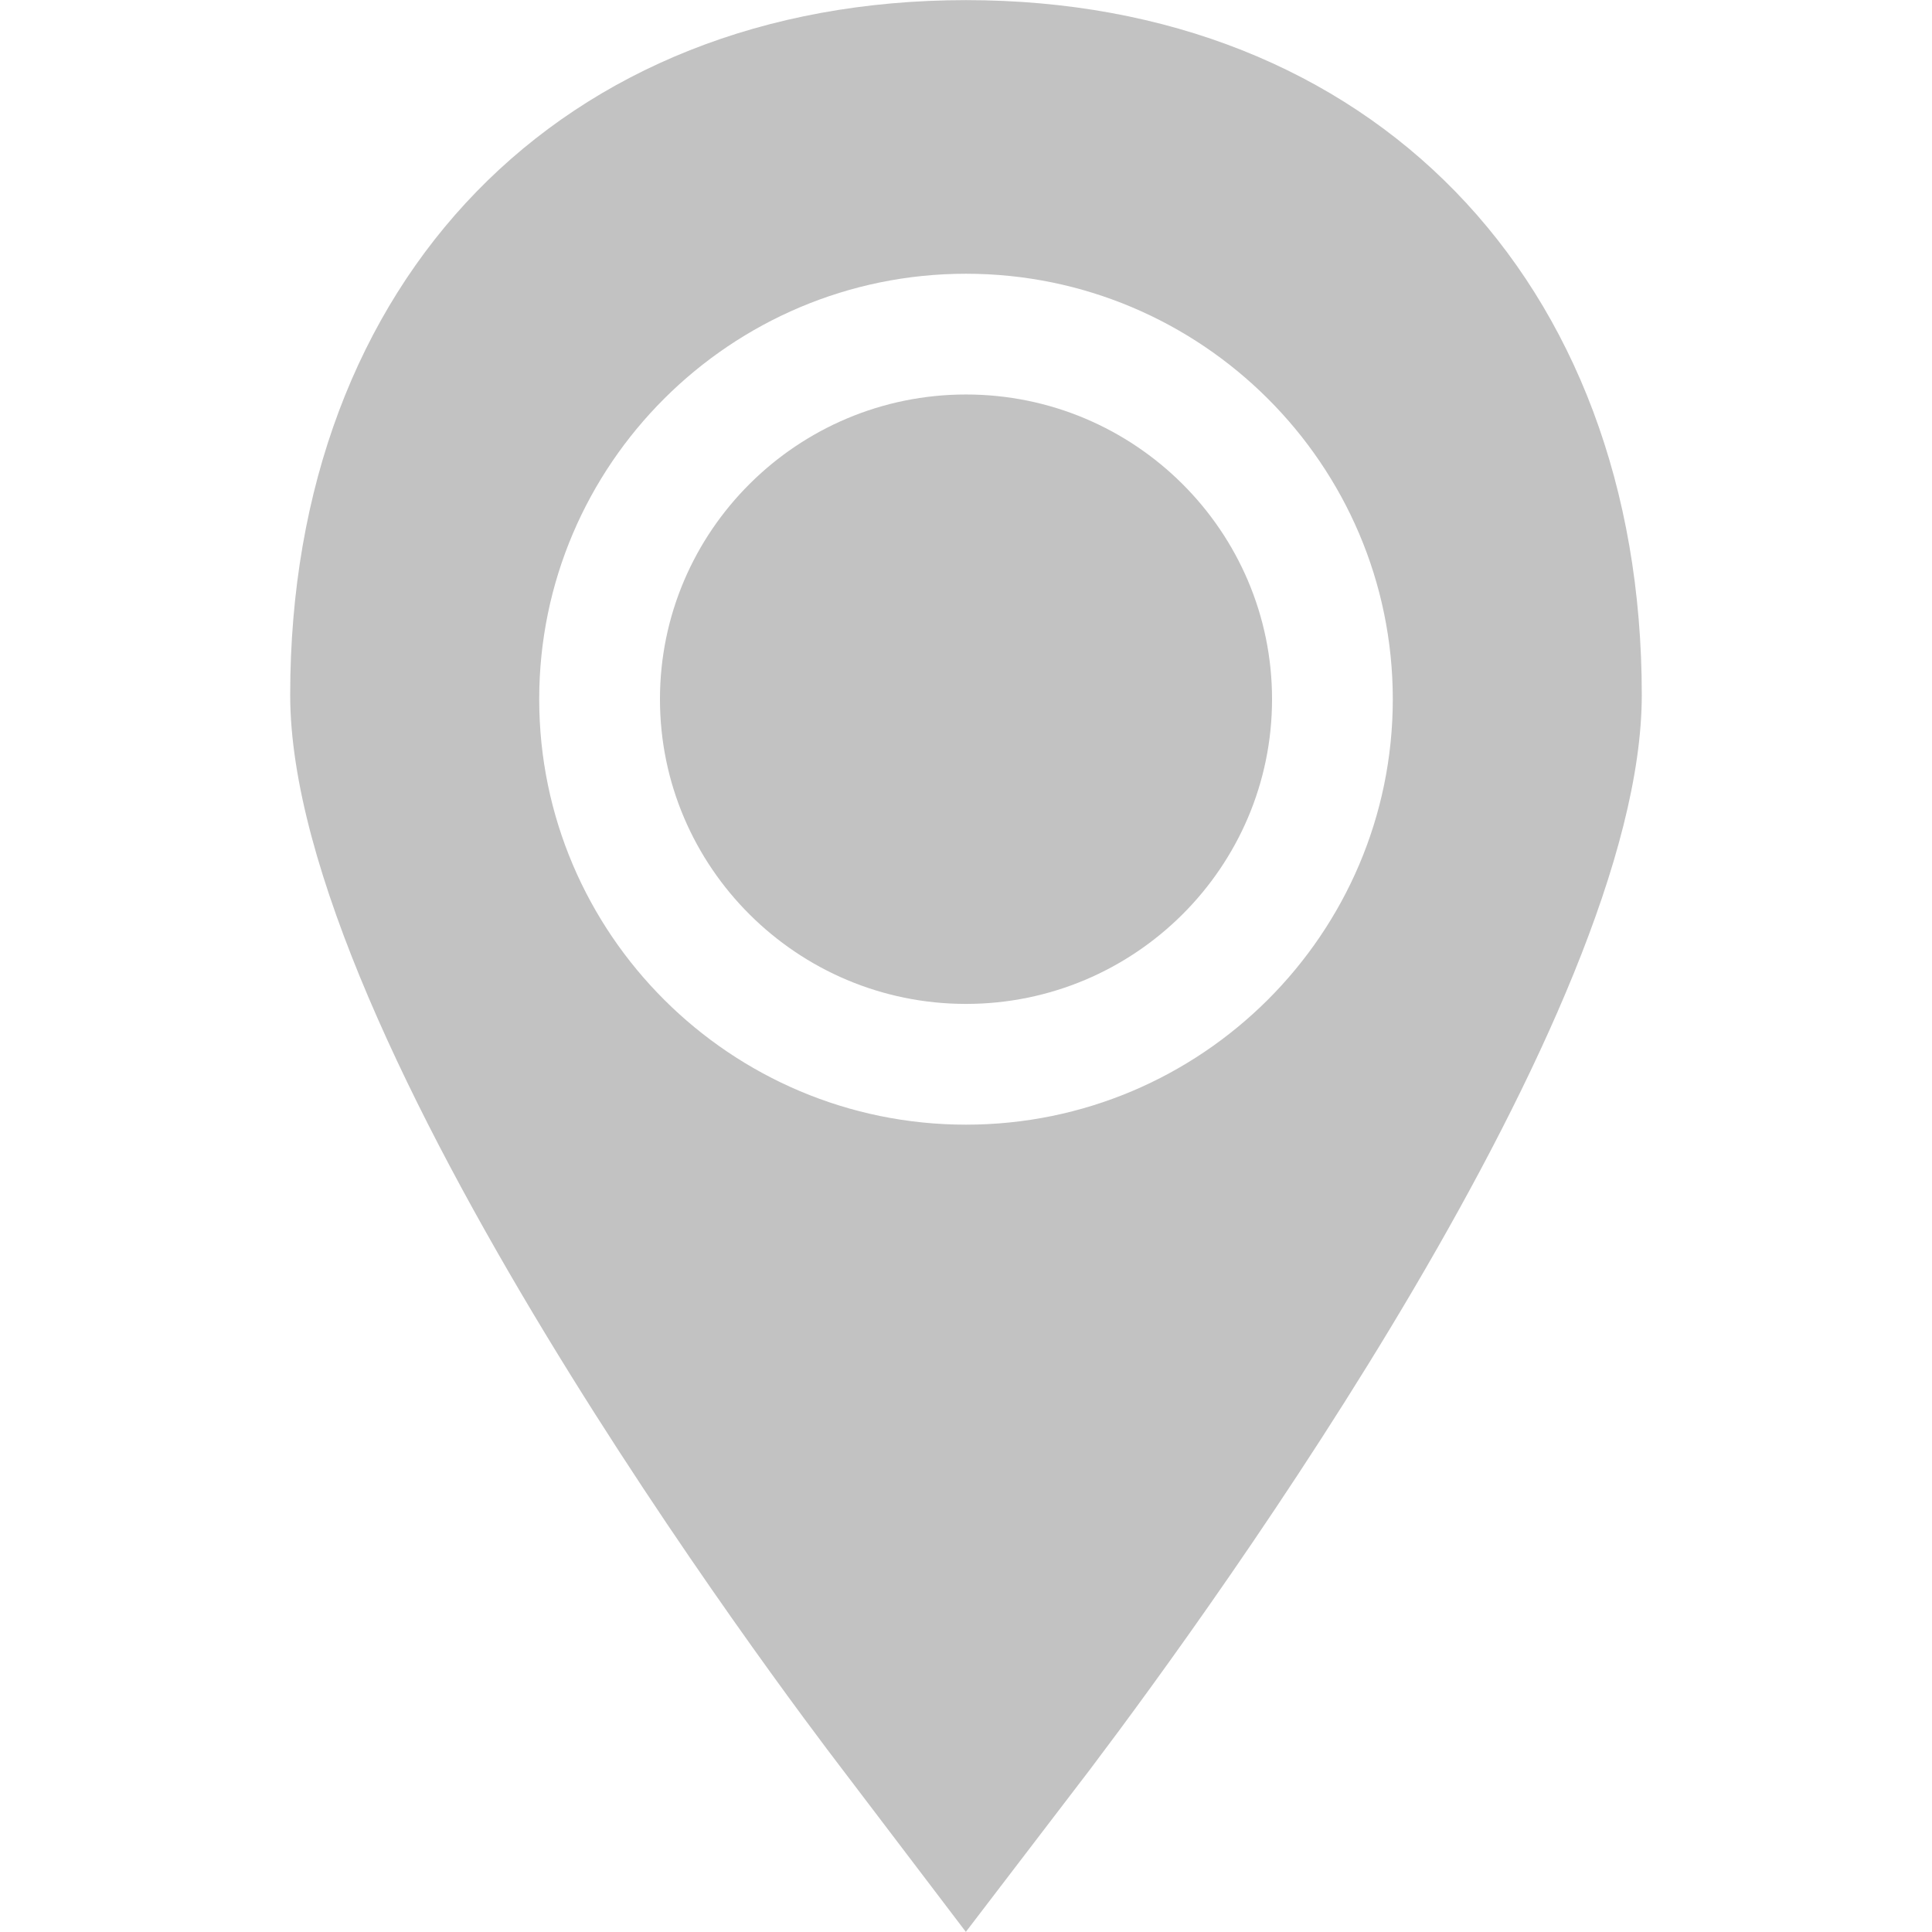
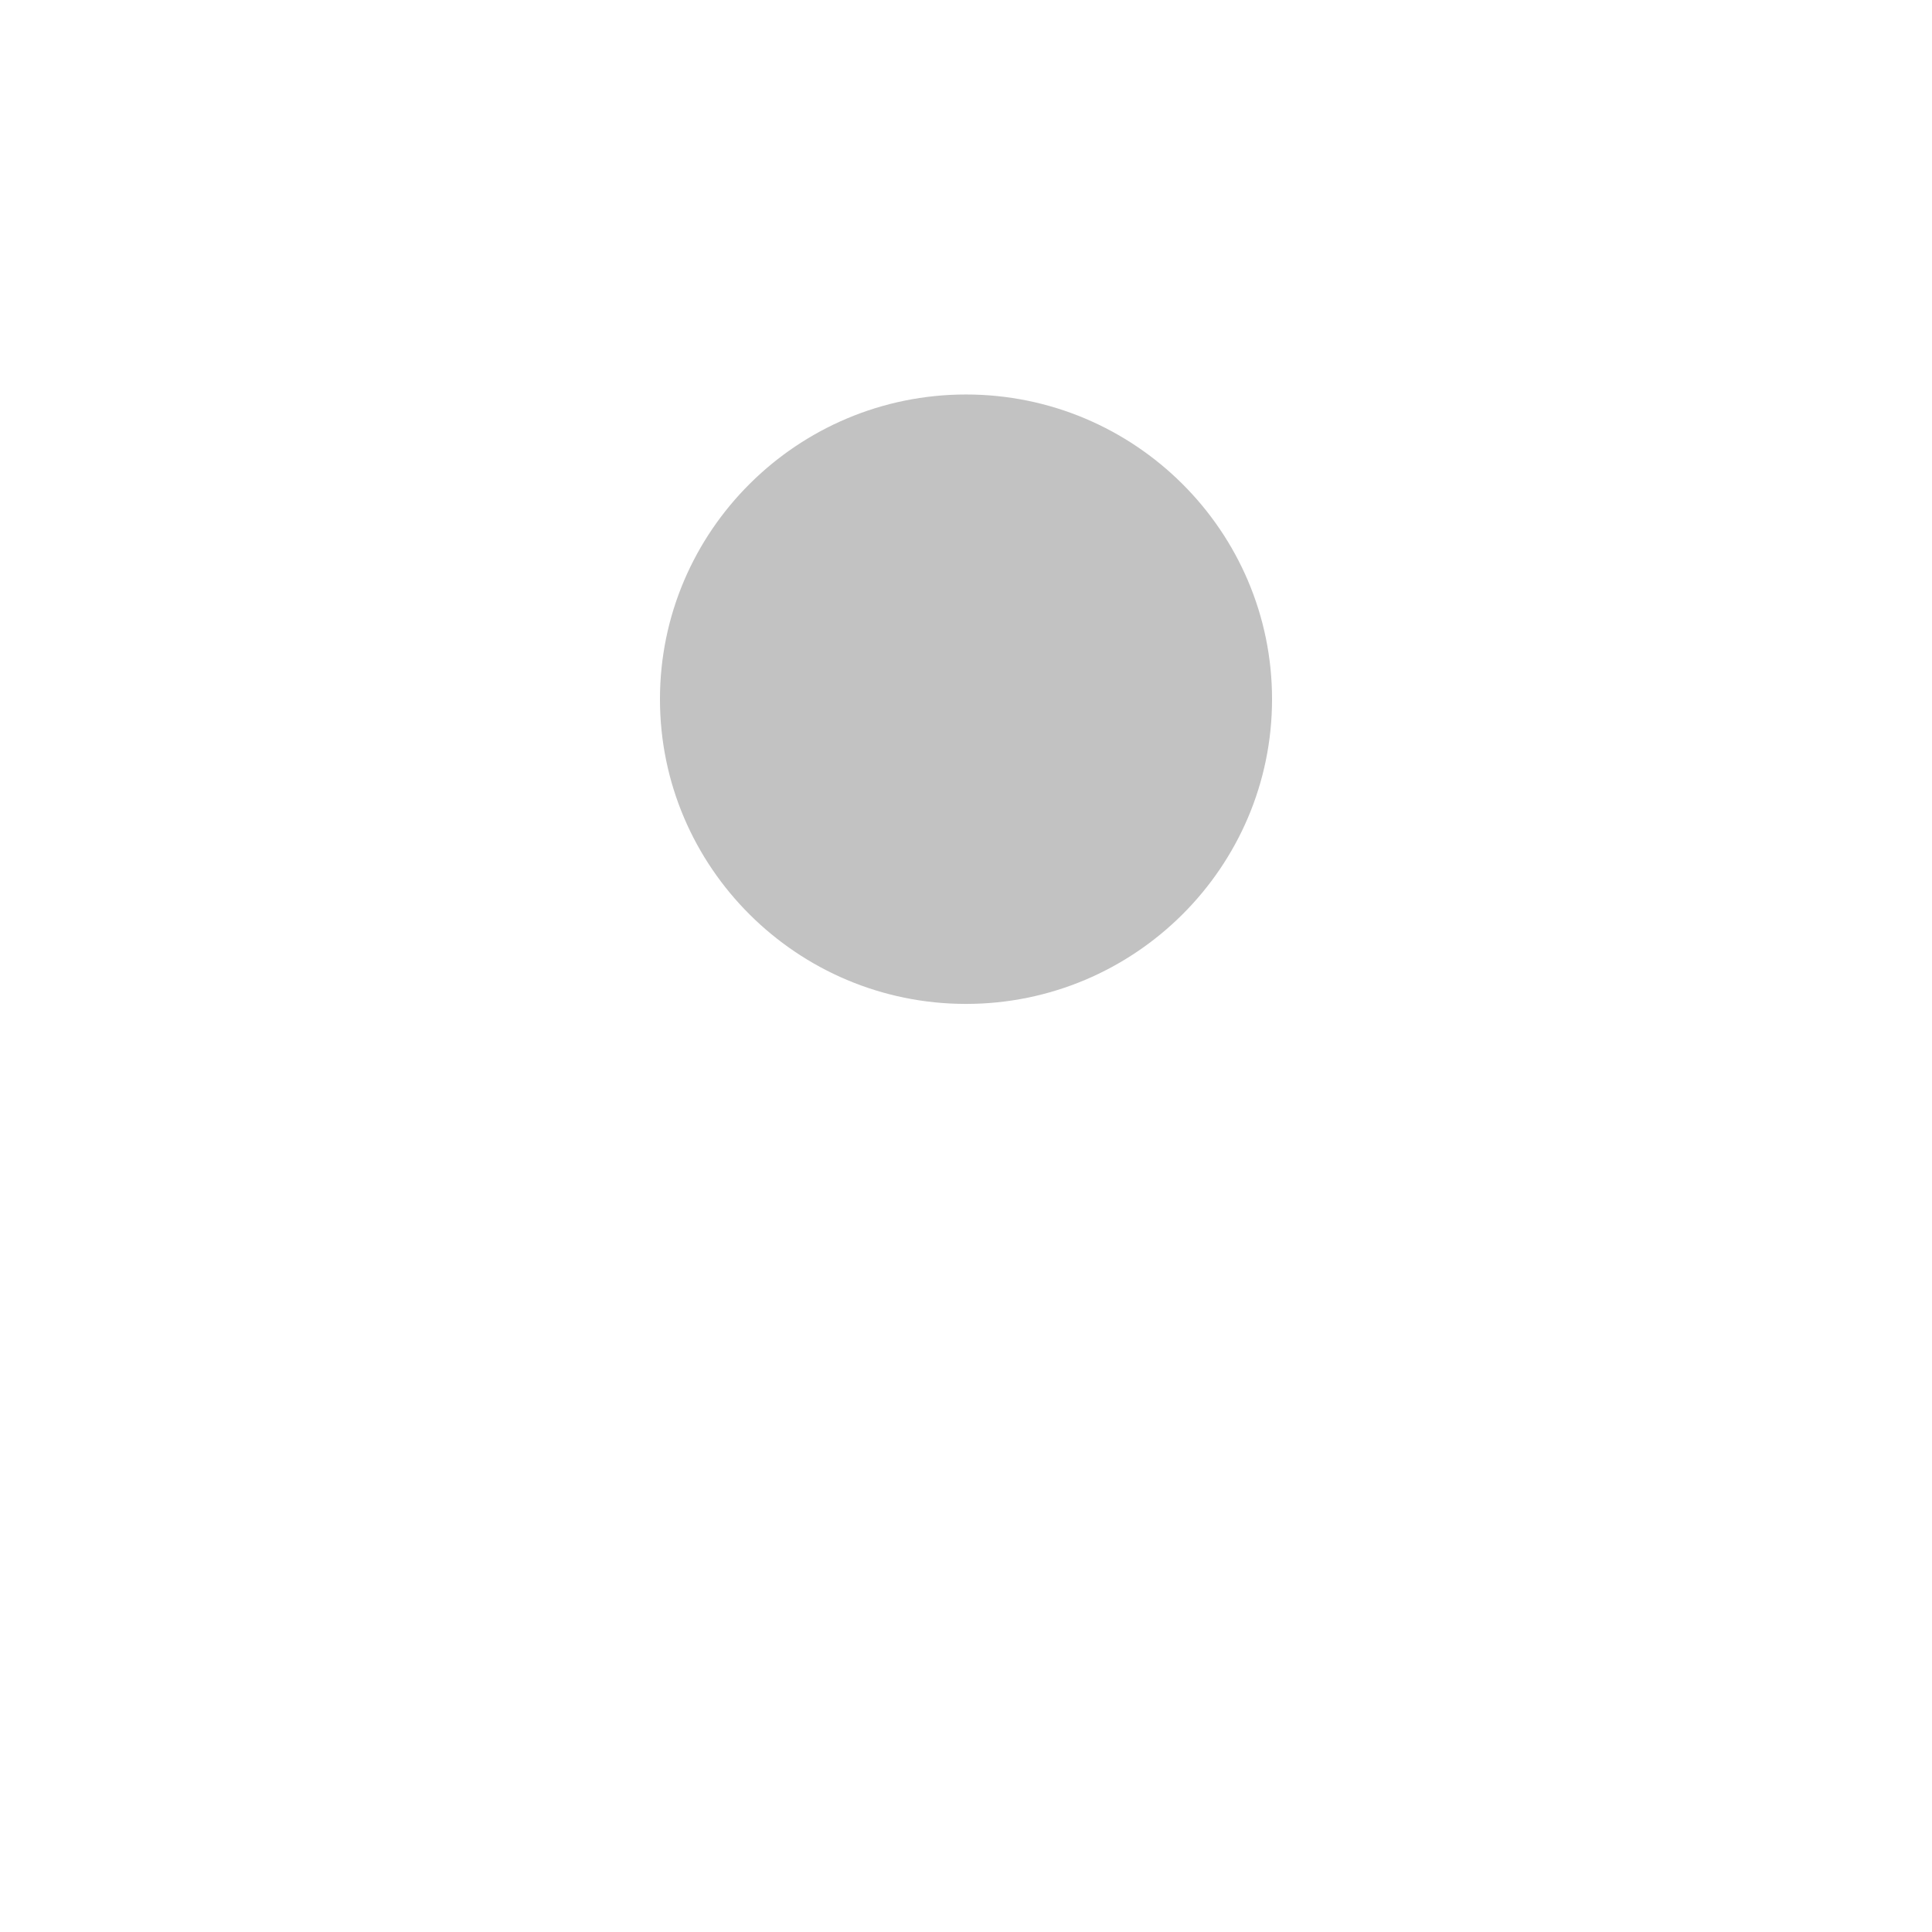
<svg xmlns="http://www.w3.org/2000/svg" width="532" height="532" viewBox="0 0 532 532" fill="none">
  <path d="M350.272 192.534C350.272 146.267 312.467 108.628 266 108.628C219.533 108.628 181.728 146.267 181.728 192.534C181.728 238.801 219.533 276.44 266 276.44C312.467 276.44 350.272 238.801 350.272 192.534Z" fill="#C2C2C2" />
-   <path d="M265.958 531.967L300.115 487.287C335.767 440.089 452.084 279.275 452.084 191.354C452.092 76.916 377.313 0.033 266 0.033C154.687 0.033 79.908 76.916 79.908 191.362C79.908 286.041 216.499 467.054 232.035 487.329L265.958 531.967ZM148.478 192.534C148.478 127.938 201.196 75.378 266 75.378C330.804 75.378 383.522 127.938 383.522 192.534C383.522 257.131 330.804 309.69 266 309.69C201.196 309.69 148.478 257.139 148.478 192.534Z" fill="#C2C2C2" />
</svg>